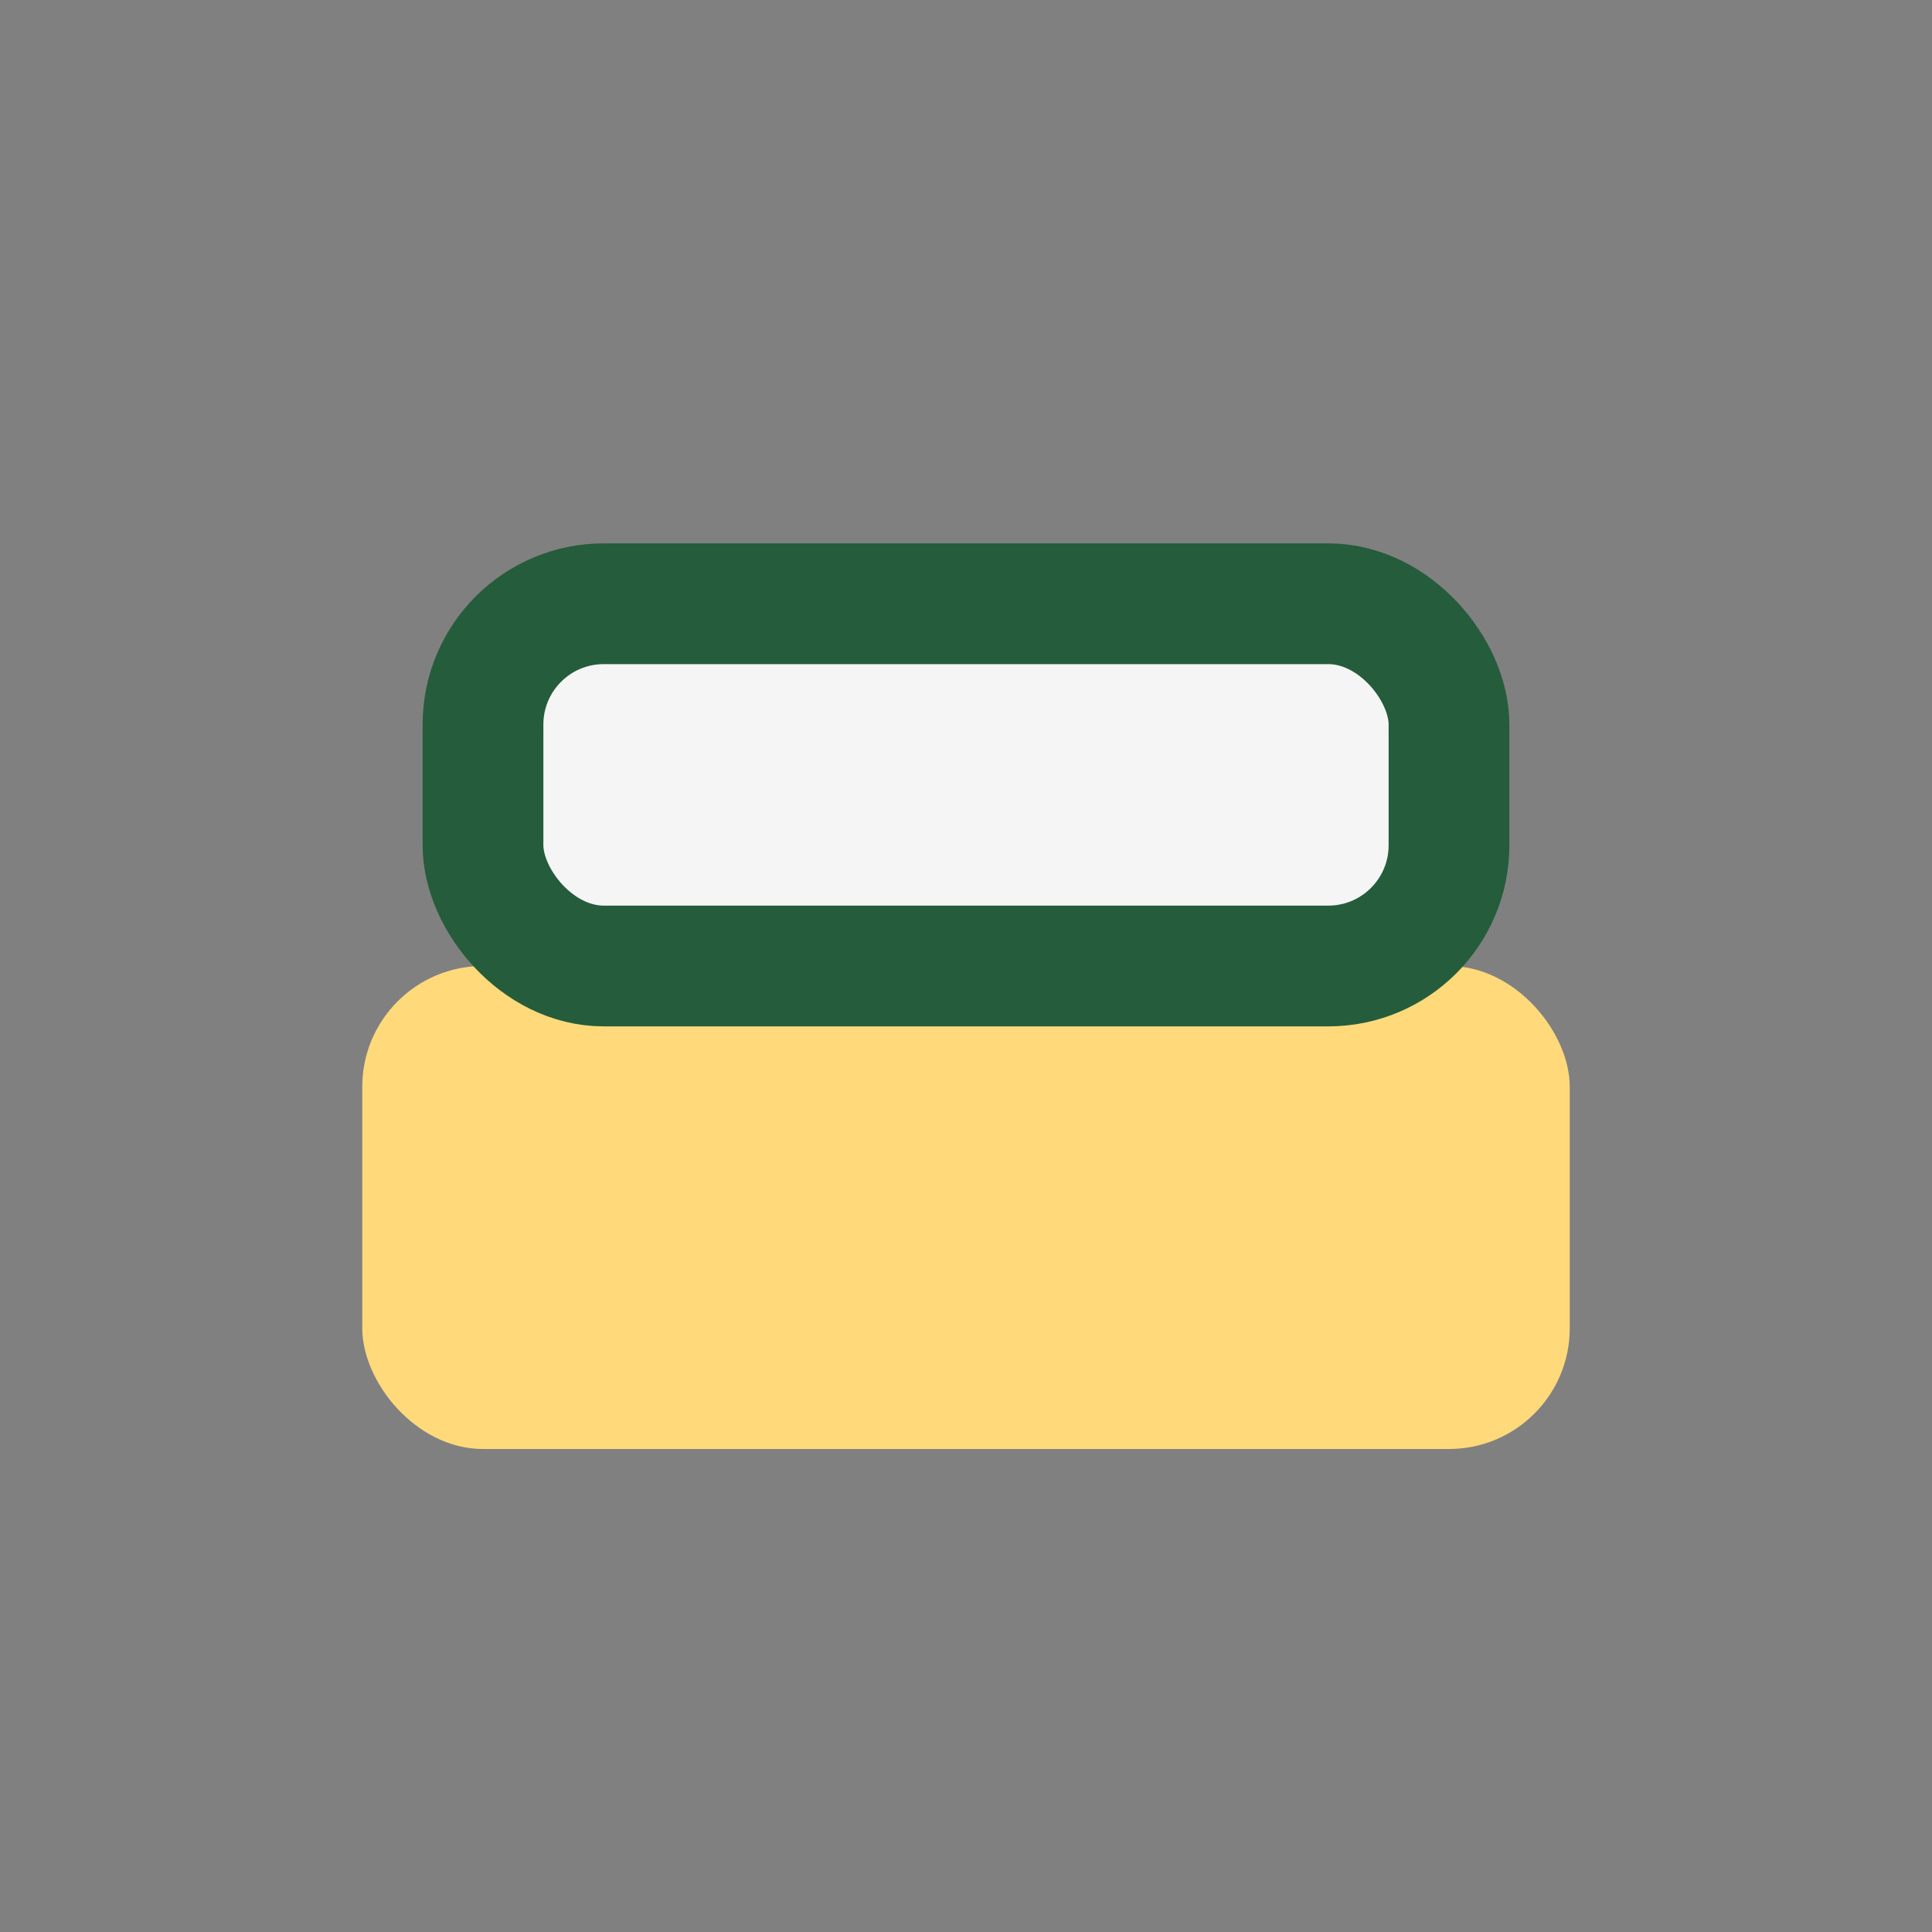
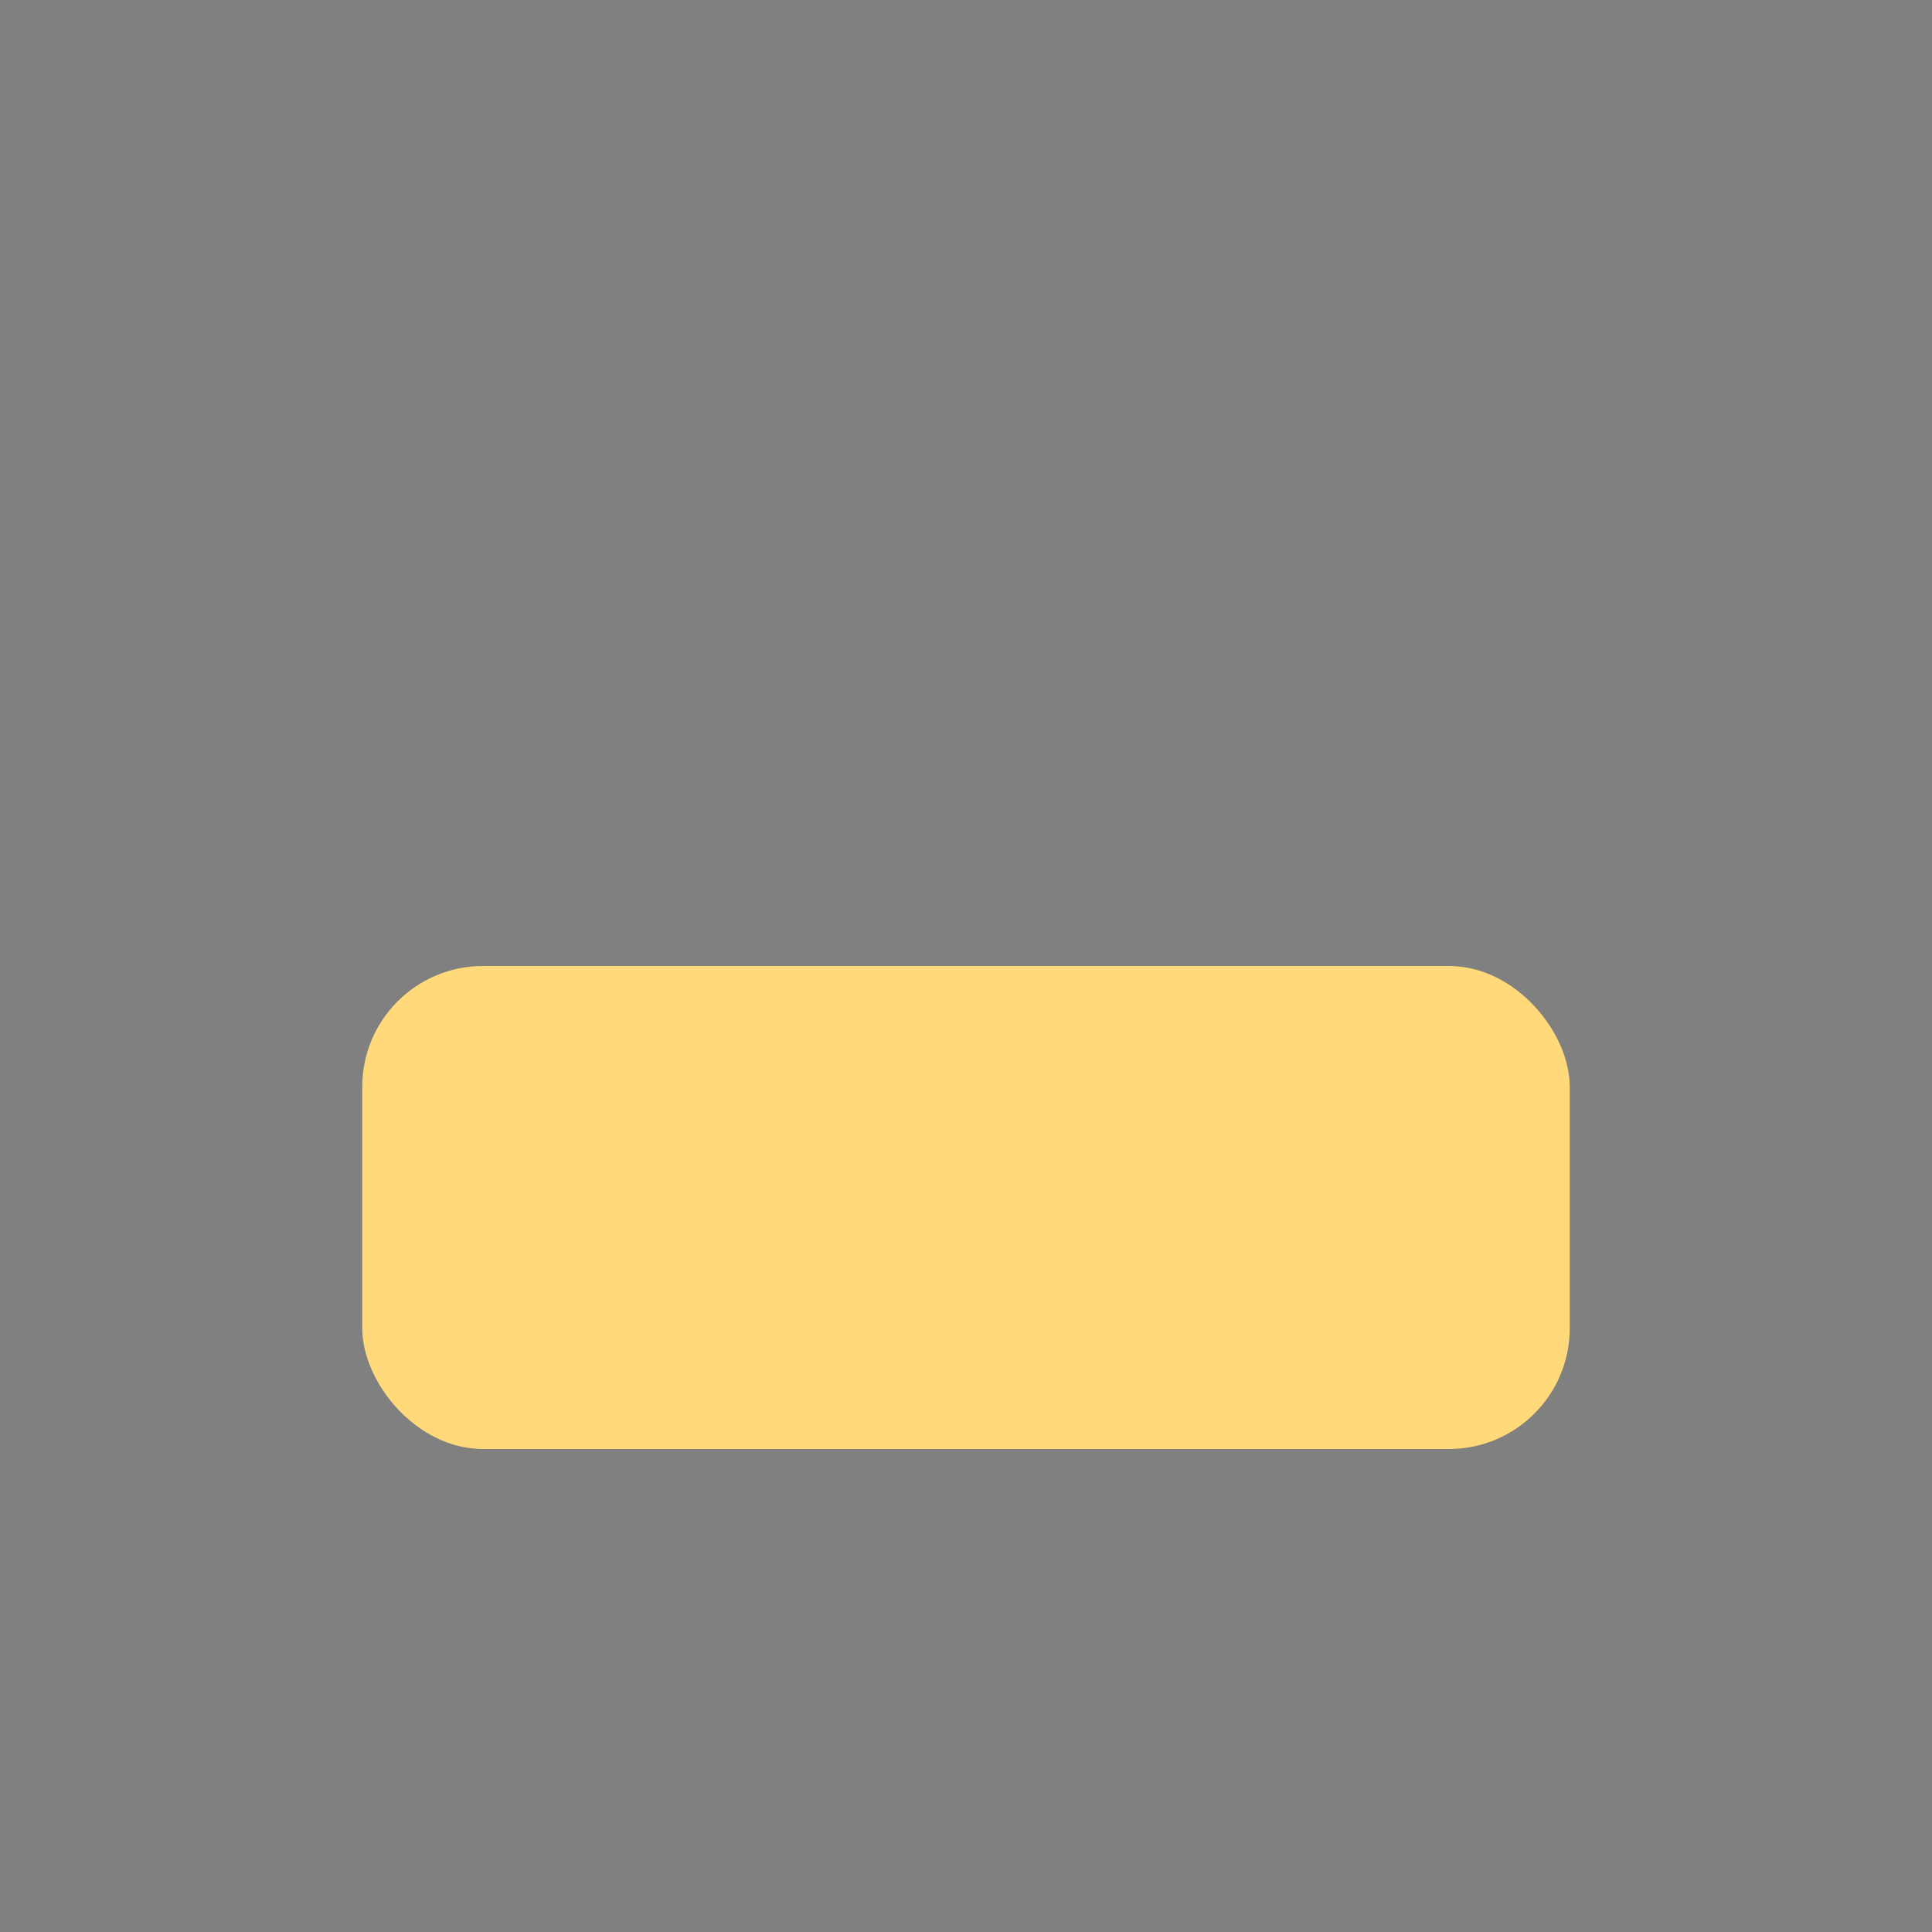
<svg xmlns="http://www.w3.org/2000/svg" width="32" height="32" viewBox="0 0 32 32">
  <rect x="0" y="0" width="32" height="32" fill="#808080" stroke="none" />
  <rect x="6" y="16" width="20" height="8" rx="2" fill="#FFD97A" />
-   <rect x="8" y="10" width="16" height="6" rx="2" fill="#F5F5F5" stroke="#255C3B" stroke-width="2" />
</svg>